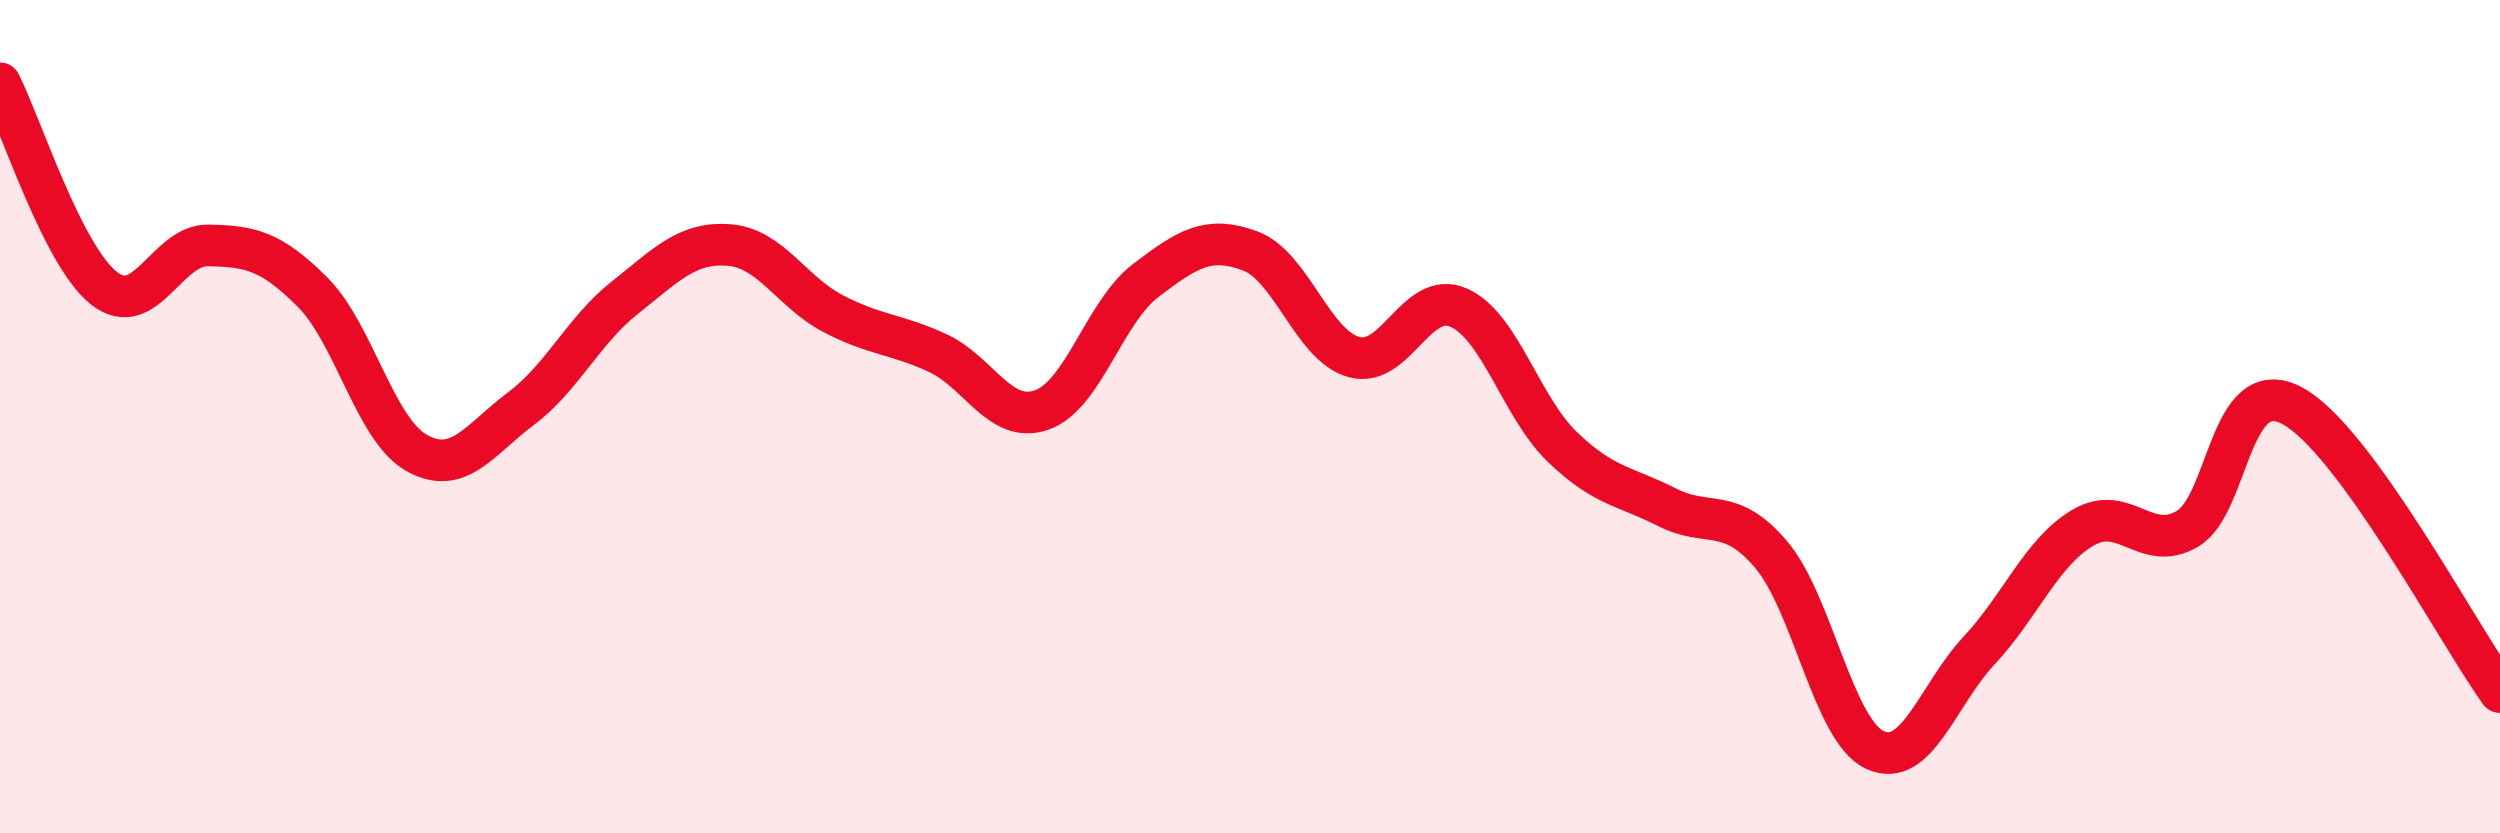
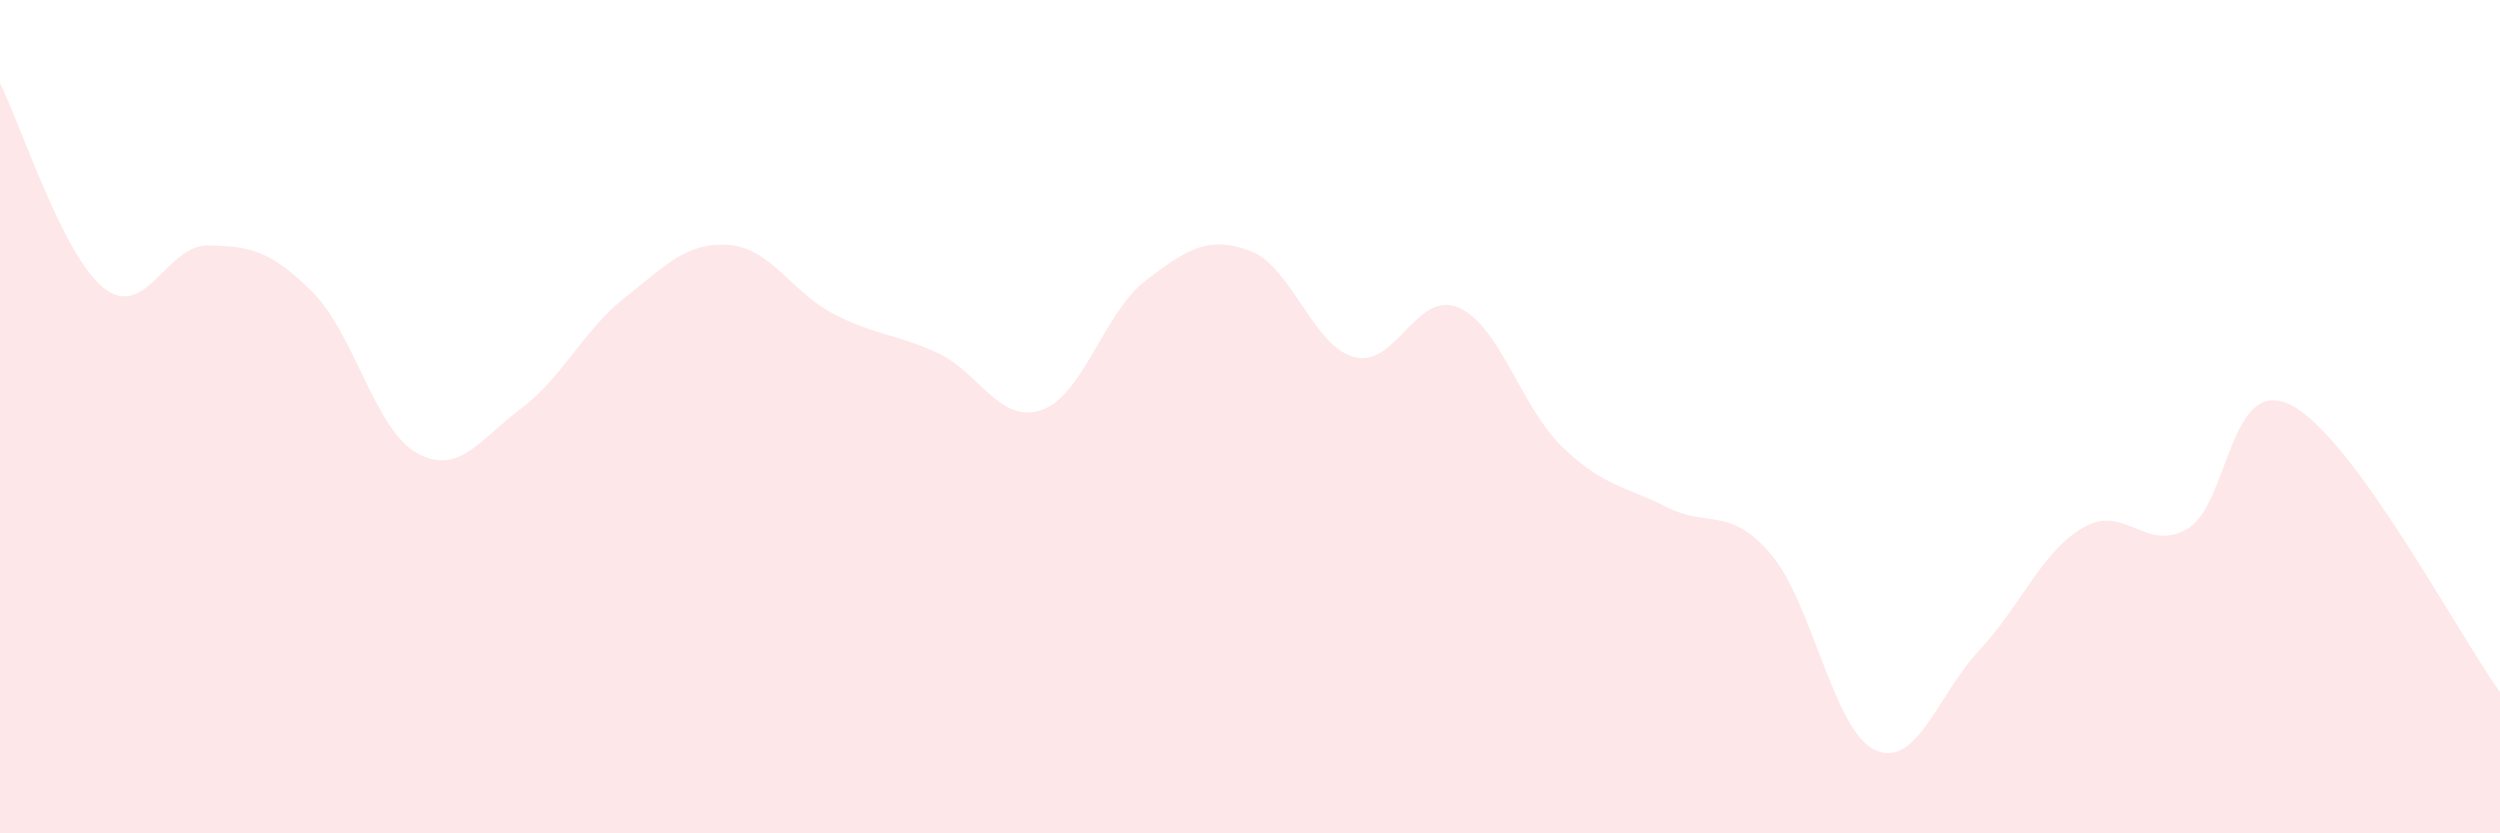
<svg xmlns="http://www.w3.org/2000/svg" width="60" height="20" viewBox="0 0 60 20">
  <path d="M 0,2 C 0.5,2.98 1.5,6.14 2.5,6.92 C 3.5,7.7 4,5.87 5,5.89 C 6,5.91 6.5,6.01 7.5,7.01 C 8.5,8.01 9,10.31 10,10.87 C 11,11.43 11.5,10.56 12.5,9.81 C 13.5,9.06 14,7.93 15,7.14 C 16,6.35 16.5,5.8 17.5,5.88 C 18.5,5.96 19,7.01 20,7.53 C 21,8.05 21.5,8.01 22.5,8.47 C 23.5,8.93 24,10.19 25,9.84 C 26,9.49 26.5,7.49 27.5,6.73 C 28.5,5.97 29,5.65 30,6.02 C 31,6.39 31.5,8.3 32.5,8.57 C 33.5,8.84 34,6.95 35,7.38 C 36,7.81 36.5,9.77 37.5,10.73 C 38.5,11.69 39,11.66 40,12.17 C 41,12.68 41.5,12.13 42.5,13.3 C 43.5,14.47 44,17.54 45,18 C 46,18.46 46.5,16.68 47.5,15.61 C 48.5,14.54 49,13.24 50,12.66 C 51,12.08 51.5,13.28 52.5,12.69 C 53.5,12.1 53.5,8.95 55,9.73 C 56.5,10.51 59,15.23 60,16.61L60 20L0 20Z" fill="#EB0A25" opacity="0.1" stroke-linecap="round" stroke-linejoin="round" />
-   <path d="M 0,2 C 0.5,2.98 1.5,6.14 2.5,6.92 C 3.5,7.7 4,5.87 5,5.89 C 6,5.91 6.5,6.01 7.5,7.01 C 8.5,8.01 9,10.31 10,10.87 C 11,11.43 11.5,10.56 12.5,9.81 C 13.5,9.06 14,7.93 15,7.14 C 16,6.35 16.5,5.8 17.5,5.88 C 18.5,5.96 19,7.01 20,7.53 C 21,8.05 21.5,8.01 22.5,8.47 C 23.5,8.93 24,10.19 25,9.84 C 26,9.49 26.5,7.49 27.5,6.73 C 28.5,5.97 29,5.65 30,6.02 C 31,6.39 31.5,8.3 32.5,8.57 C 33.5,8.84 34,6.95 35,7.38 C 36,7.81 36.5,9.77 37.5,10.73 C 38.5,11.69 39,11.66 40,12.17 C 41,12.68 41.5,12.13 42.5,13.3 C 43.5,14.47 44,17.54 45,18 C 46,18.46 46.5,16.68 47.5,15.61 C 48.5,14.54 49,13.24 50,12.66 C 51,12.08 51.5,13.28 52.5,12.69 C 53.5,12.1 53.5,8.95 55,9.73 C 56.5,10.51 59,15.23 60,16.61" stroke="#EB0A25" stroke-width="1" fill="none" stroke-linecap="round" stroke-linejoin="round" />
</svg>